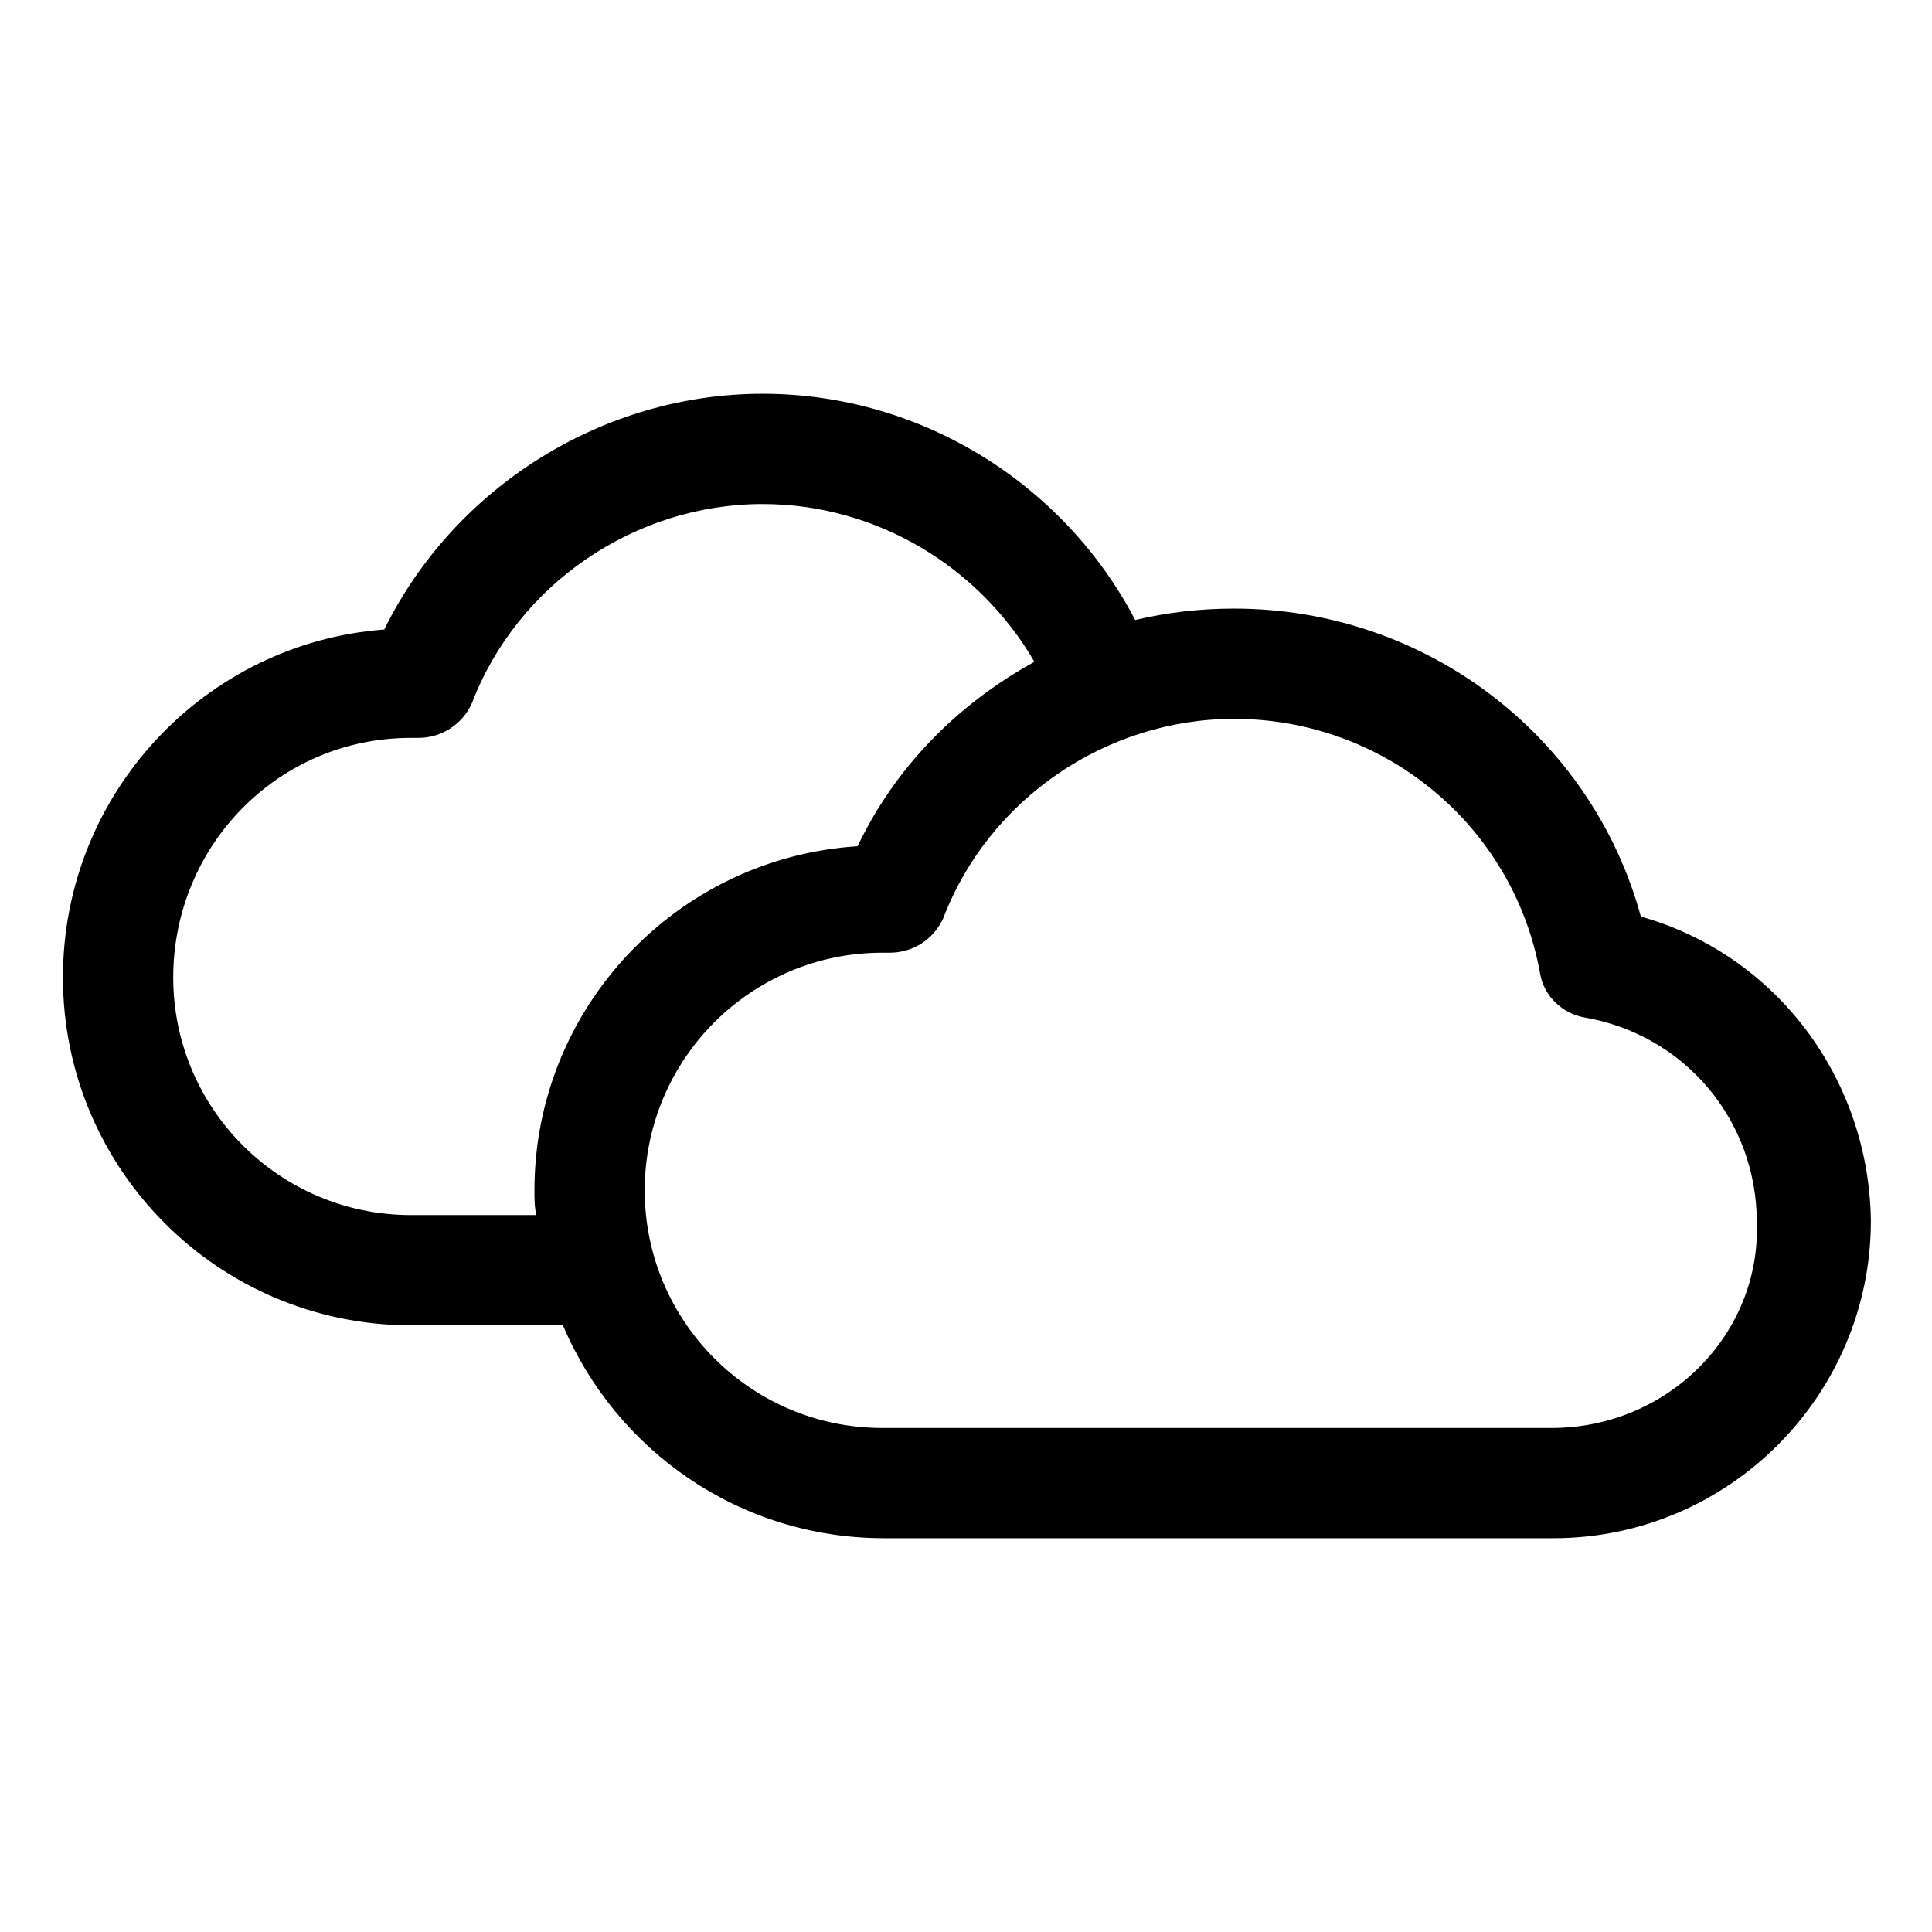
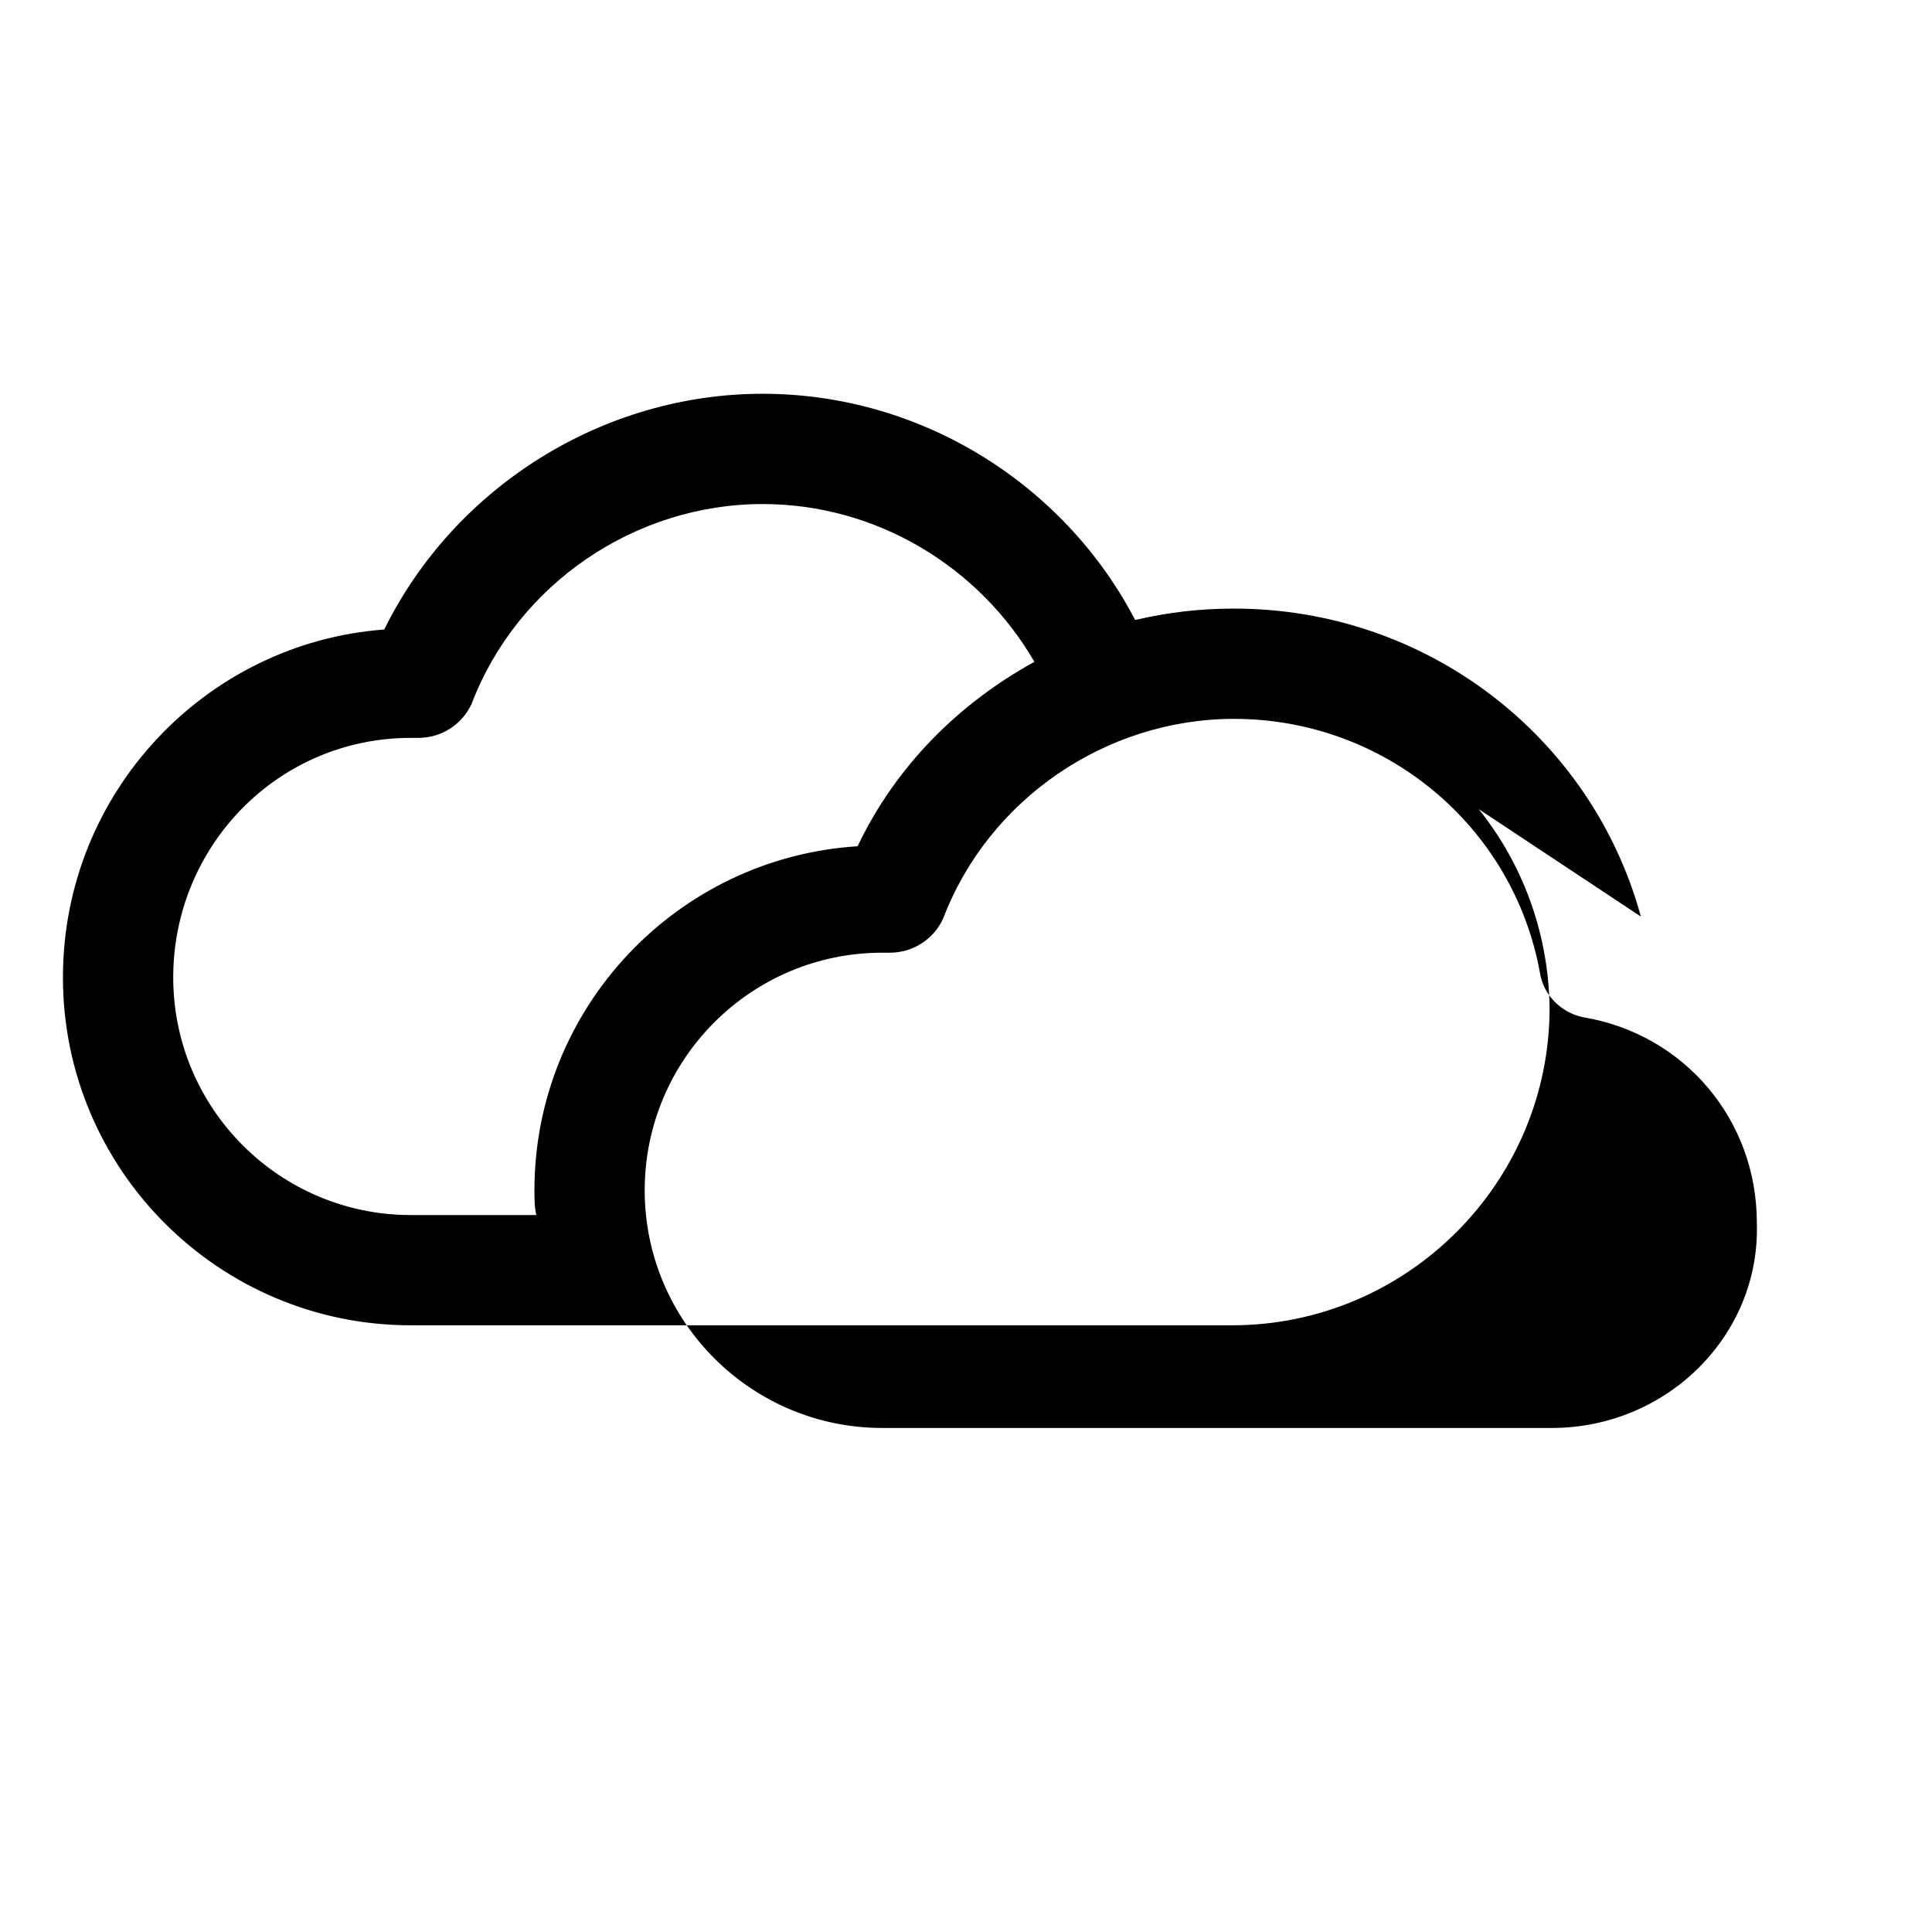
<svg xmlns="http://www.w3.org/2000/svg" fill="#000000" width="800px" height="800px" version="1.1" viewBox="144 144 512 512">
-   <path d="m578.85 386.9c-13.098-47.863-56.93-81.617-107.82-81.617-9.07 0-17.633 1.008-26.199 3.023-18.641-35.77-56.426-59.953-98.746-59.953-42.32 0-81.617 24.688-100.26 62.473-47.355 3.527-85.145 43.328-85.145 92.195 0 50.883 41.312 92.195 92.195 92.195h40.305c14.105 33.25 46.855 56.426 85.145 56.426h177.34c46.352 0 84.137-37.785 84.137-84.137-0.5-37.781-25.188-70.527-60.957-80.605zm-293.22 72.551c0 2.016 0 4.535 0.504 6.551h-33.25c-34.762 0-62.977-28.215-62.977-62.977 0-34.766 27.711-63.48 62.977-63.48h2.016c6.047 0 11.586-3.527 14.105-9.07 12.09-31.738 43.328-52.898 77.082-52.898 30.23 0 57.434 16.625 72.043 41.816-20.152 11.082-36.777 27.711-46.855 48.871-47.859 3.019-85.645 42.82-85.645 91.188zm269.54 62.977h-177.34c-34.762 0-62.977-28.215-62.977-62.977s28.215-62.977 62.977-62.977h2.016c6.047 0 11.586-3.527 14.105-9.07 12.09-31.738 43.328-52.898 77.082-52.898 39.801 0 74.059 28.215 81.113 67.512 1.008 6.047 6.047 10.578 11.586 11.586 26.703 4.535 45.848 27.207 45.848 54.41 1.008 29.727-23.68 54.414-54.41 54.414z" />
+   <path d="m578.85 386.9c-13.098-47.863-56.93-81.617-107.82-81.617-9.07 0-17.633 1.008-26.199 3.023-18.641-35.77-56.426-59.953-98.746-59.953-42.32 0-81.617 24.688-100.26 62.473-47.355 3.527-85.145 43.328-85.145 92.195 0 50.883 41.312 92.195 92.195 92.195h40.305h177.34c46.352 0 84.137-37.785 84.137-84.137-0.5-37.781-25.188-70.527-60.957-80.605zm-293.22 72.551c0 2.016 0 4.535 0.504 6.551h-33.25c-34.762 0-62.977-28.215-62.977-62.977 0-34.766 27.711-63.48 62.977-63.48h2.016c6.047 0 11.586-3.527 14.105-9.07 12.09-31.738 43.328-52.898 77.082-52.898 30.23 0 57.434 16.625 72.043 41.816-20.152 11.082-36.777 27.711-46.855 48.871-47.859 3.019-85.645 42.82-85.645 91.188zm269.54 62.977h-177.34c-34.762 0-62.977-28.215-62.977-62.977s28.215-62.977 62.977-62.977h2.016c6.047 0 11.586-3.527 14.105-9.07 12.09-31.738 43.328-52.898 77.082-52.898 39.801 0 74.059 28.215 81.113 67.512 1.008 6.047 6.047 10.578 11.586 11.586 26.703 4.535 45.848 27.207 45.848 54.41 1.008 29.727-23.68 54.414-54.41 54.414z" />
</svg>